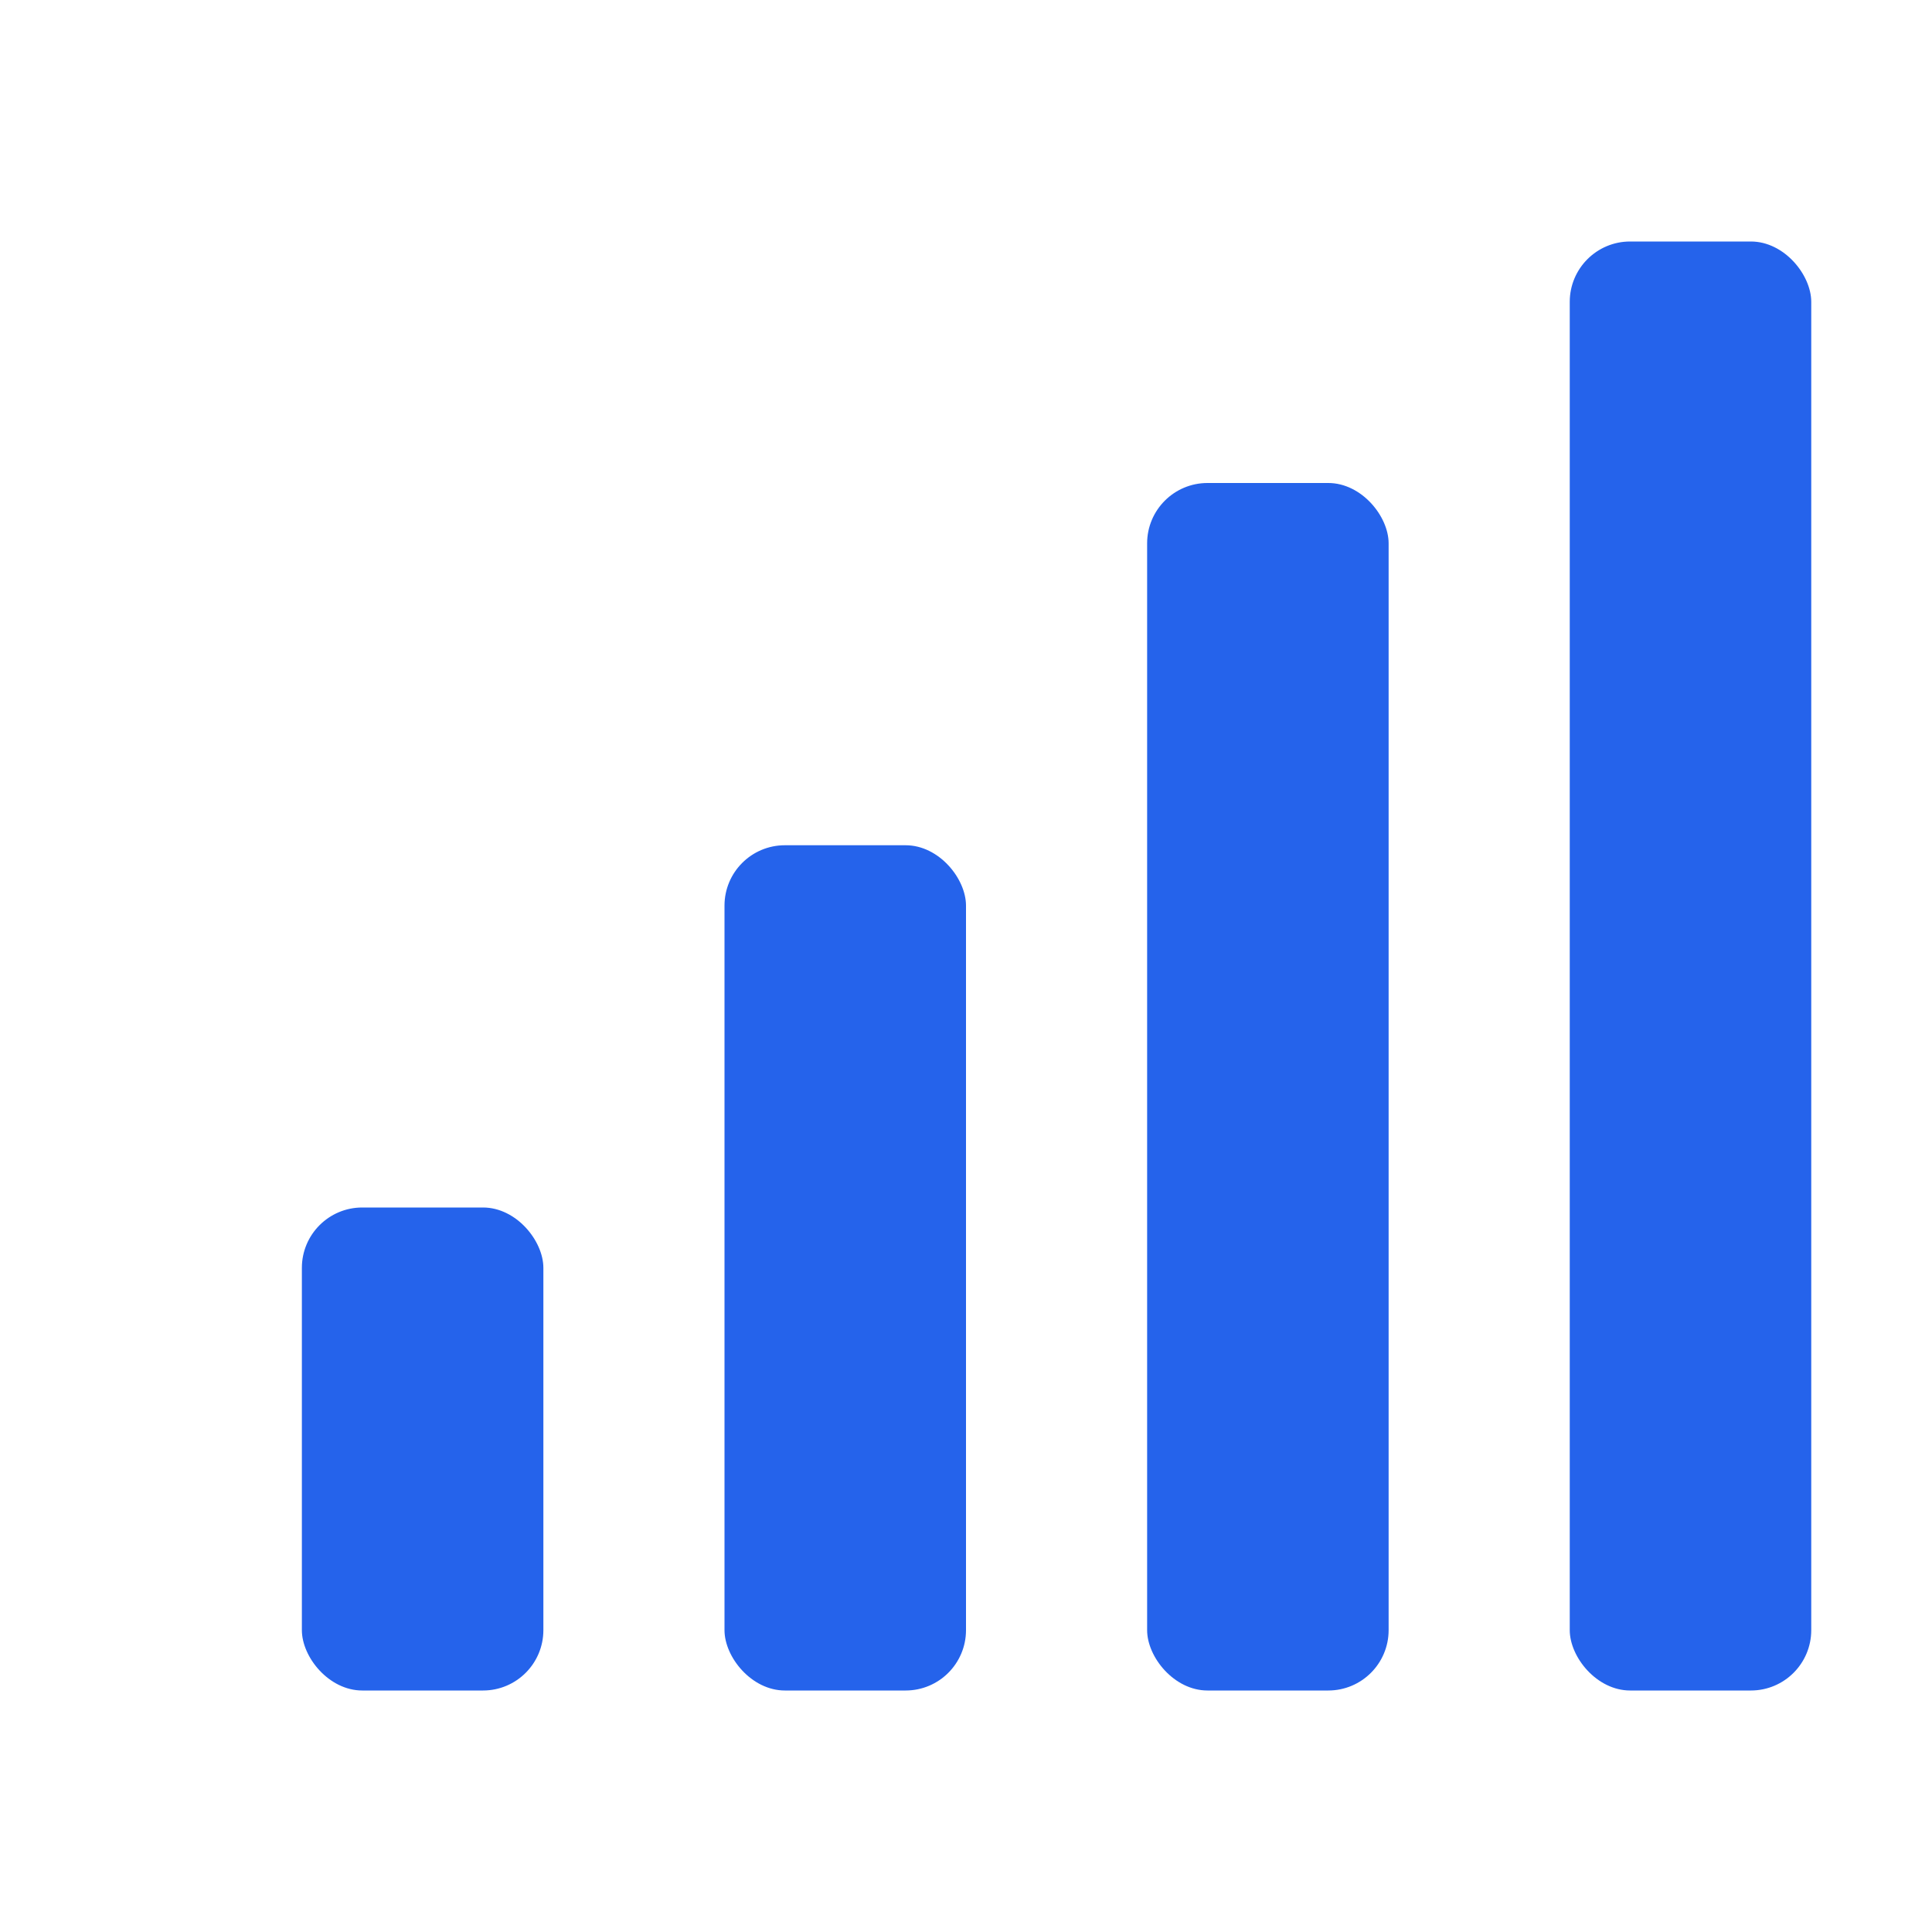
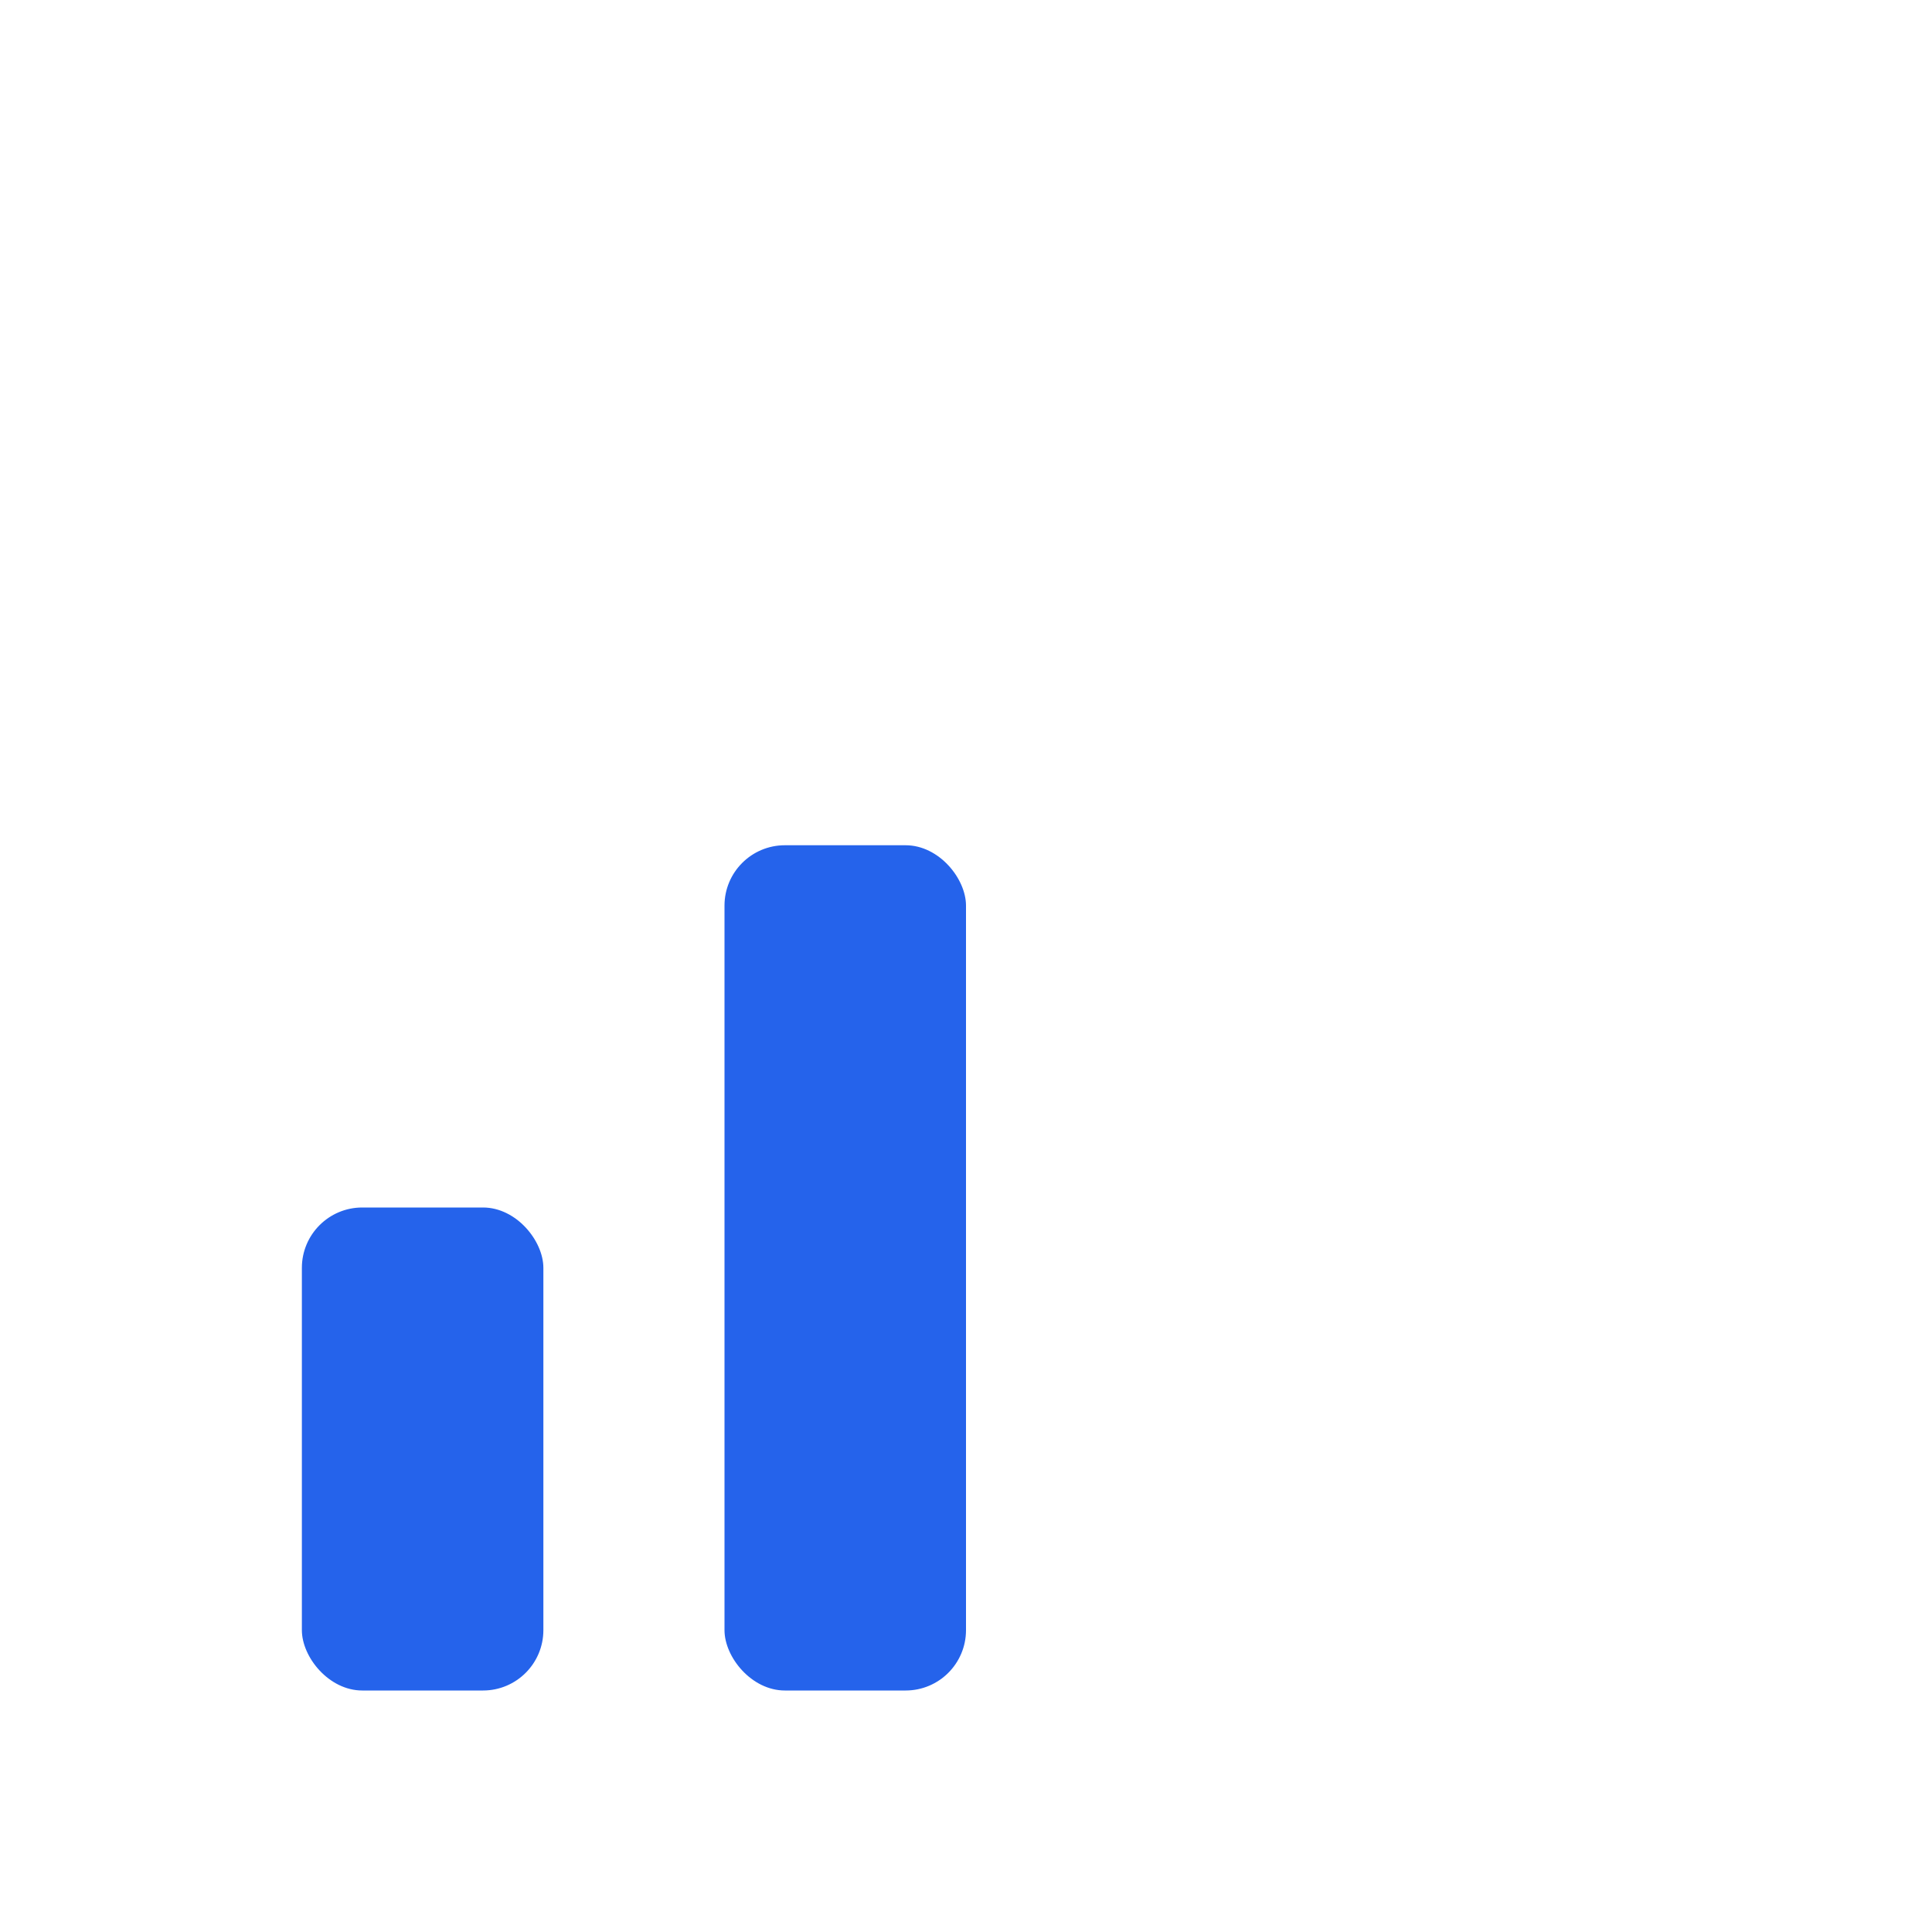
<svg xmlns="http://www.w3.org/2000/svg" width="32px" height="32px" viewBox="0 0 32 32">
-   <rect x="0" y="0" width="32" height="32" fill="none" />
  <rect x="5" y="20" width="4" height="8" fill="#2563EB" rx="1" />
  <rect x="12" y="14" width="4" height="14" fill="#2563EB" rx="1" />
-   <rect x="19" y="8" width="4" height="20" fill="#2563EB" rx="1" />
-   <rect x="26" y="4" width="4" height="24" fill="#2563EB" rx="1" />
</svg>